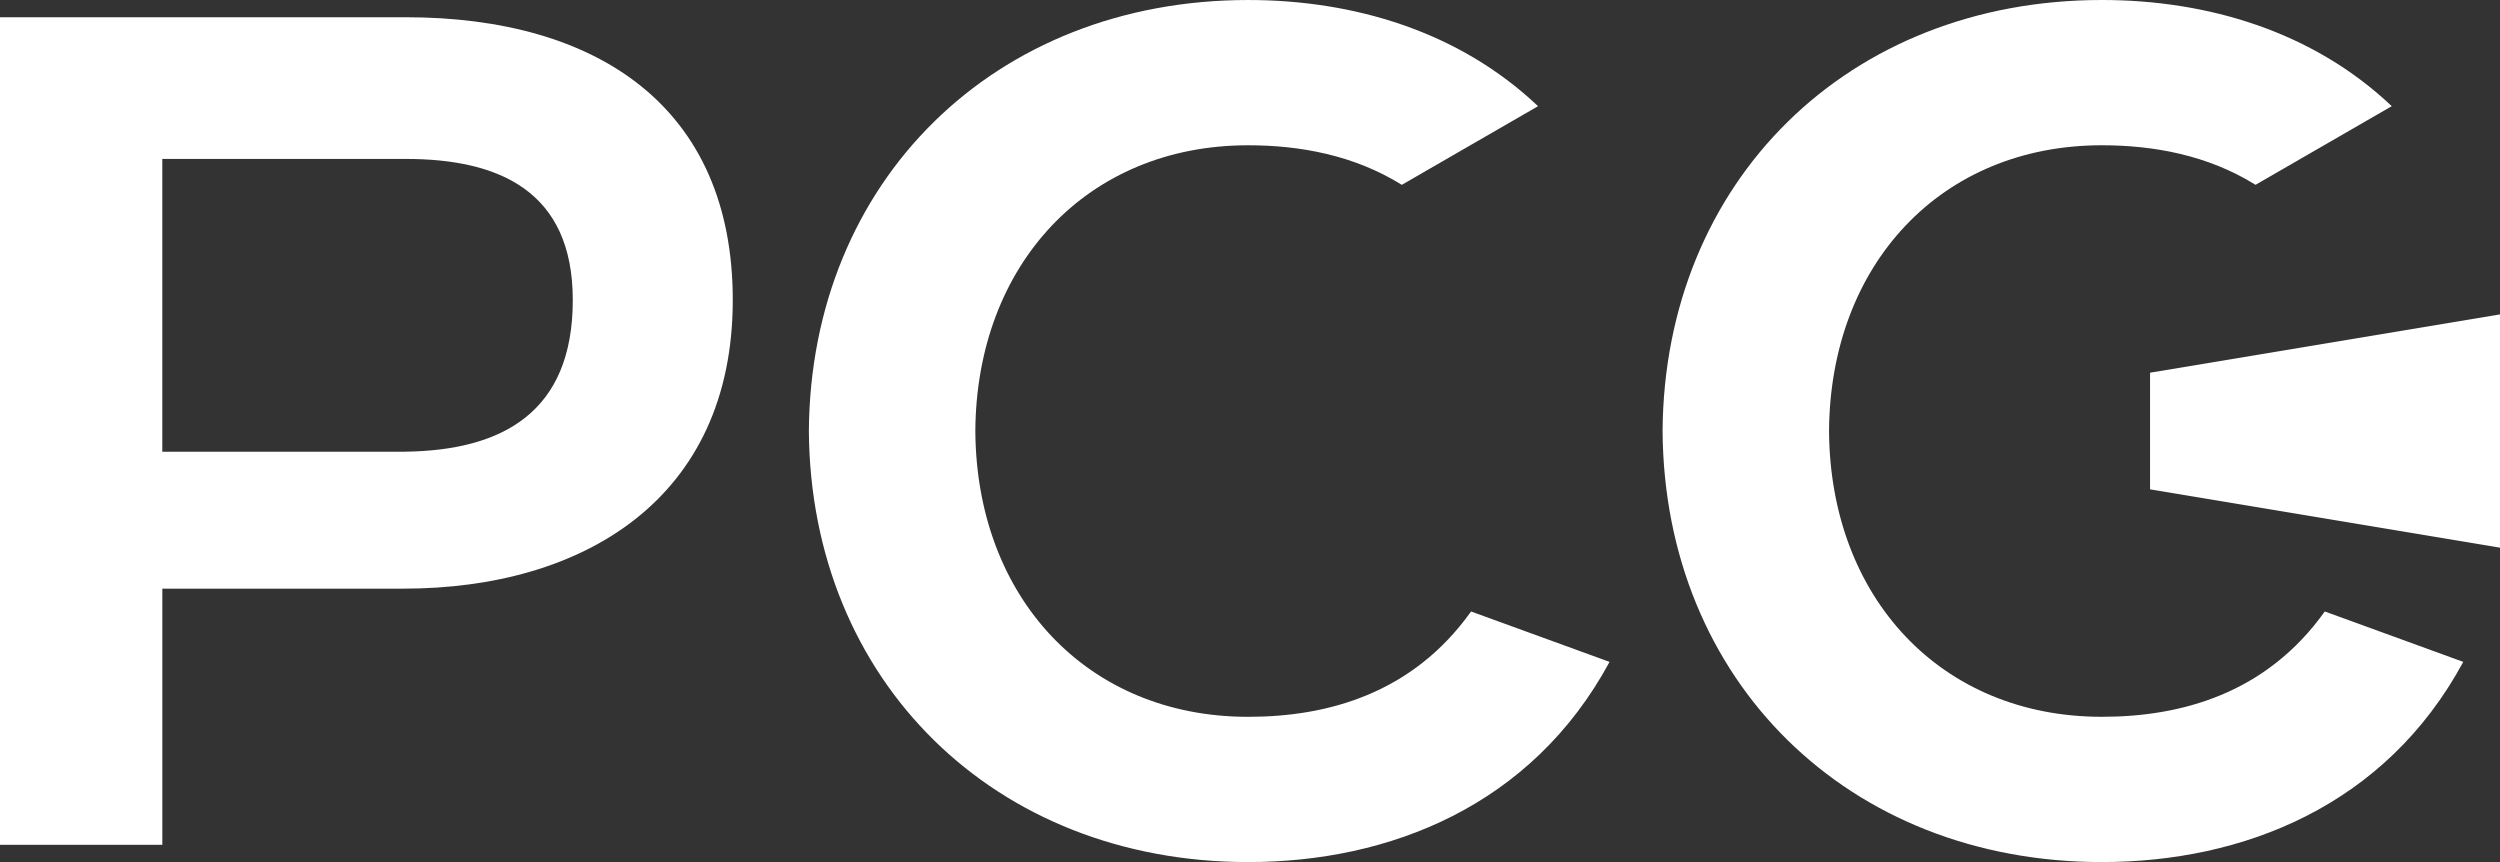
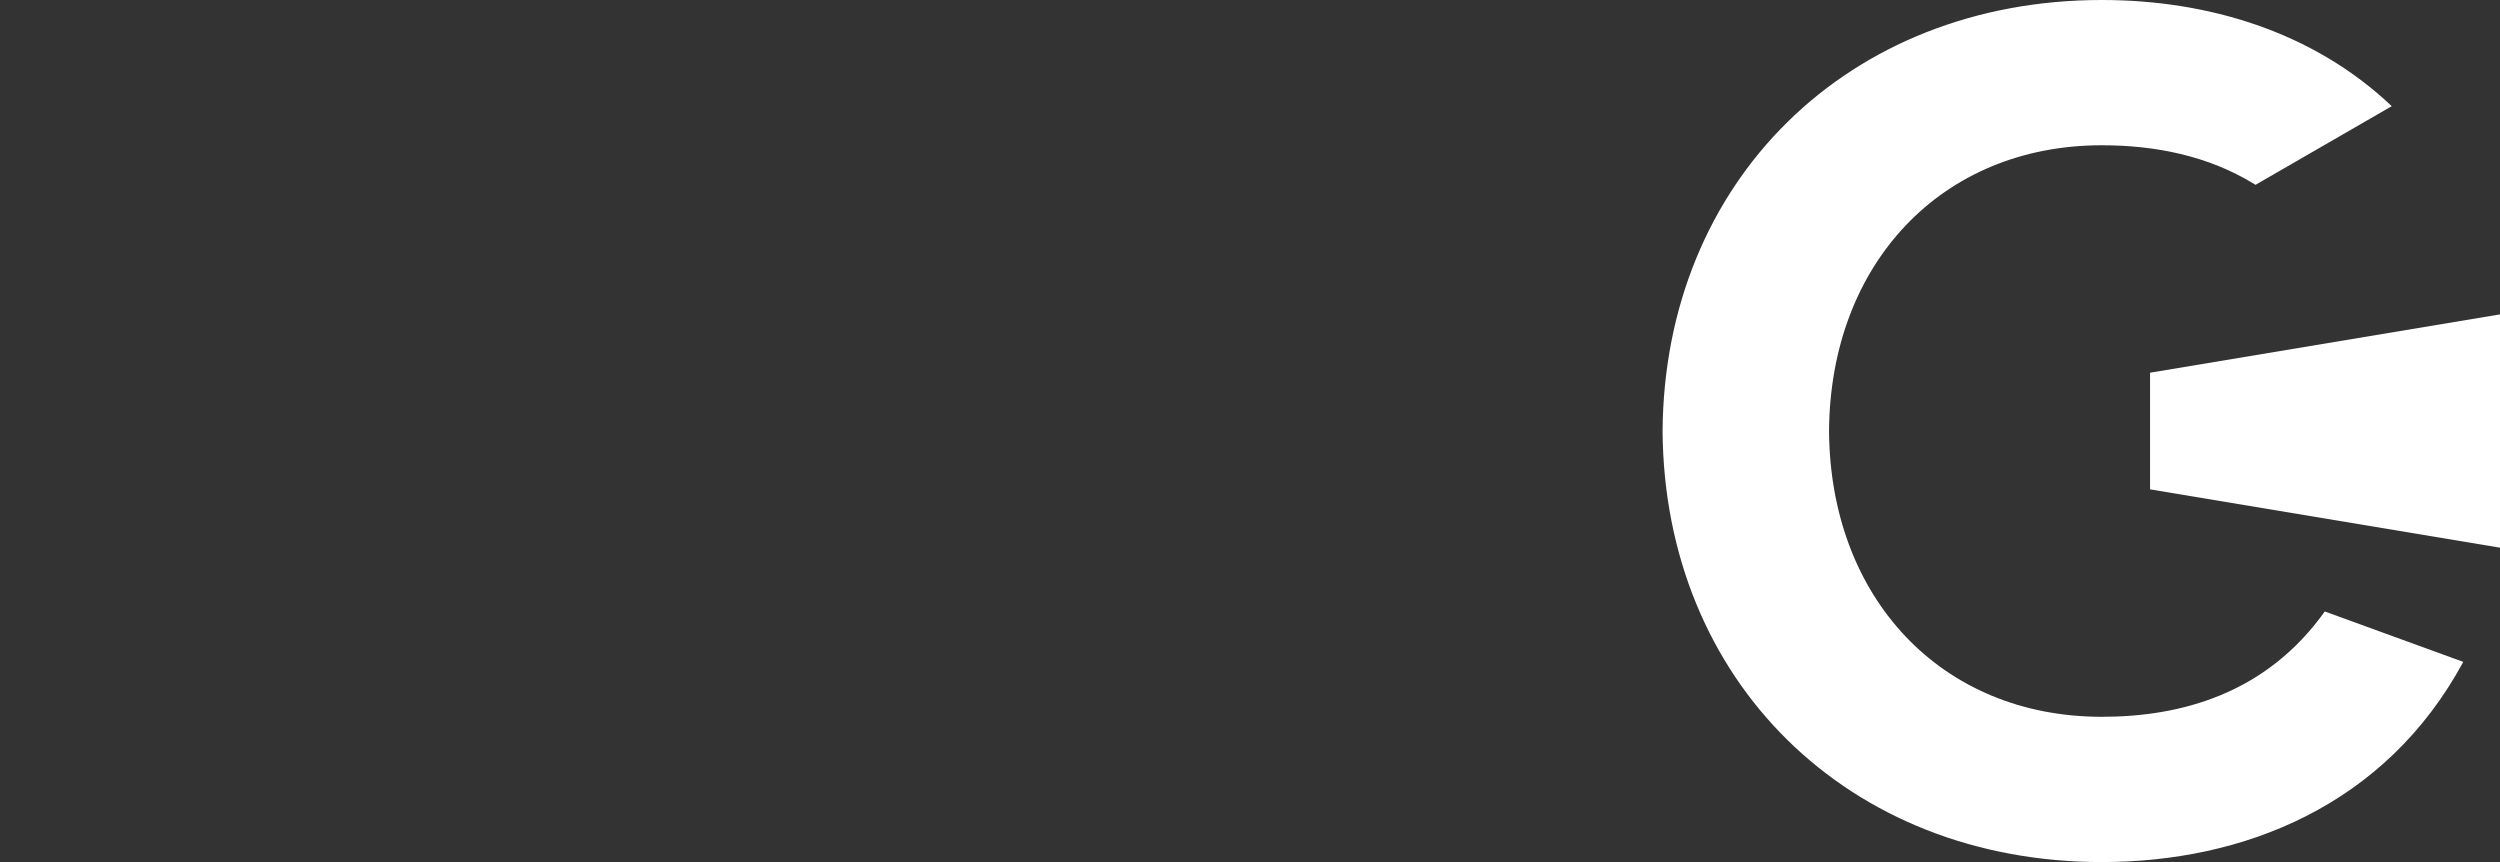
<svg xmlns="http://www.w3.org/2000/svg" width="638" height="220" viewBox="0 0 638 220" fill="none">
  <rect x="0" y="0" width="638" height="220" fill="#333333" stroke="none" />
-   <path d="M41.421 150.222H102.956C148.881 150.222 187.002 127.325 187.002 76.558C187.002 27.297 152.485 4.401 103.557 4.401H0V215.599H41.424V150.222H41.421ZM146.176 76.558C146.176 105.281 128.166 114.973 103.252 115.275H41.418V40.558H103.551C127.264 40.558 146.174 48.691 146.174 76.558H146.176Z" fill="white" />
-   <path d="M410.761 168.911C390.87 205.711 354.565 219.999 318.517 219.999C253.727 219.999 206.861 173.725 206.422 110.002C206.861 46.277 253.727 0.003 318.517 0.003C345.325 0.003 372.274 7.912 392.508 27.099L357.739 47.171C345.569 39.591 331.741 37.074 318.514 37.074C277.423 37.074 249.17 67.525 248.905 110.005C249.17 152.485 277.423 182.934 318.514 182.934C338.776 182.934 360.461 177.036 375.414 156.05L410.755 168.914L410.761 168.911Z" fill="white" />
  <path d="M610.372 27.093C590.138 7.907 563.193 0 536.384 0C471.597 0 424.728 46.274 424.289 110C424.728 173.725 471.6 219.999 536.384 219.999C572.432 219.999 608.738 205.705 628.625 168.911L593.284 156.048C578.328 177.031 556.646 182.929 536.384 182.929C495.29 182.929 467.04 152.477 466.772 110C467.04 67.52 495.29 37.071 536.384 37.071C549.611 37.071 563.439 39.585 575.609 47.166L610.375 27.096L610.372 27.093Z" fill="white" />
-   <path fill-rule="evenodd" clip-rule="evenodd" d="M637.997 139.767L548.695 124.881V95.113L637.997 80.232V139.767Z" fill="white" />
+   <path fill-rule="evenodd" clip-rule="evenodd" d="M637.997 139.767L548.695 124.881V95.113L637.997 80.232V139.767" fill="white" />
</svg>